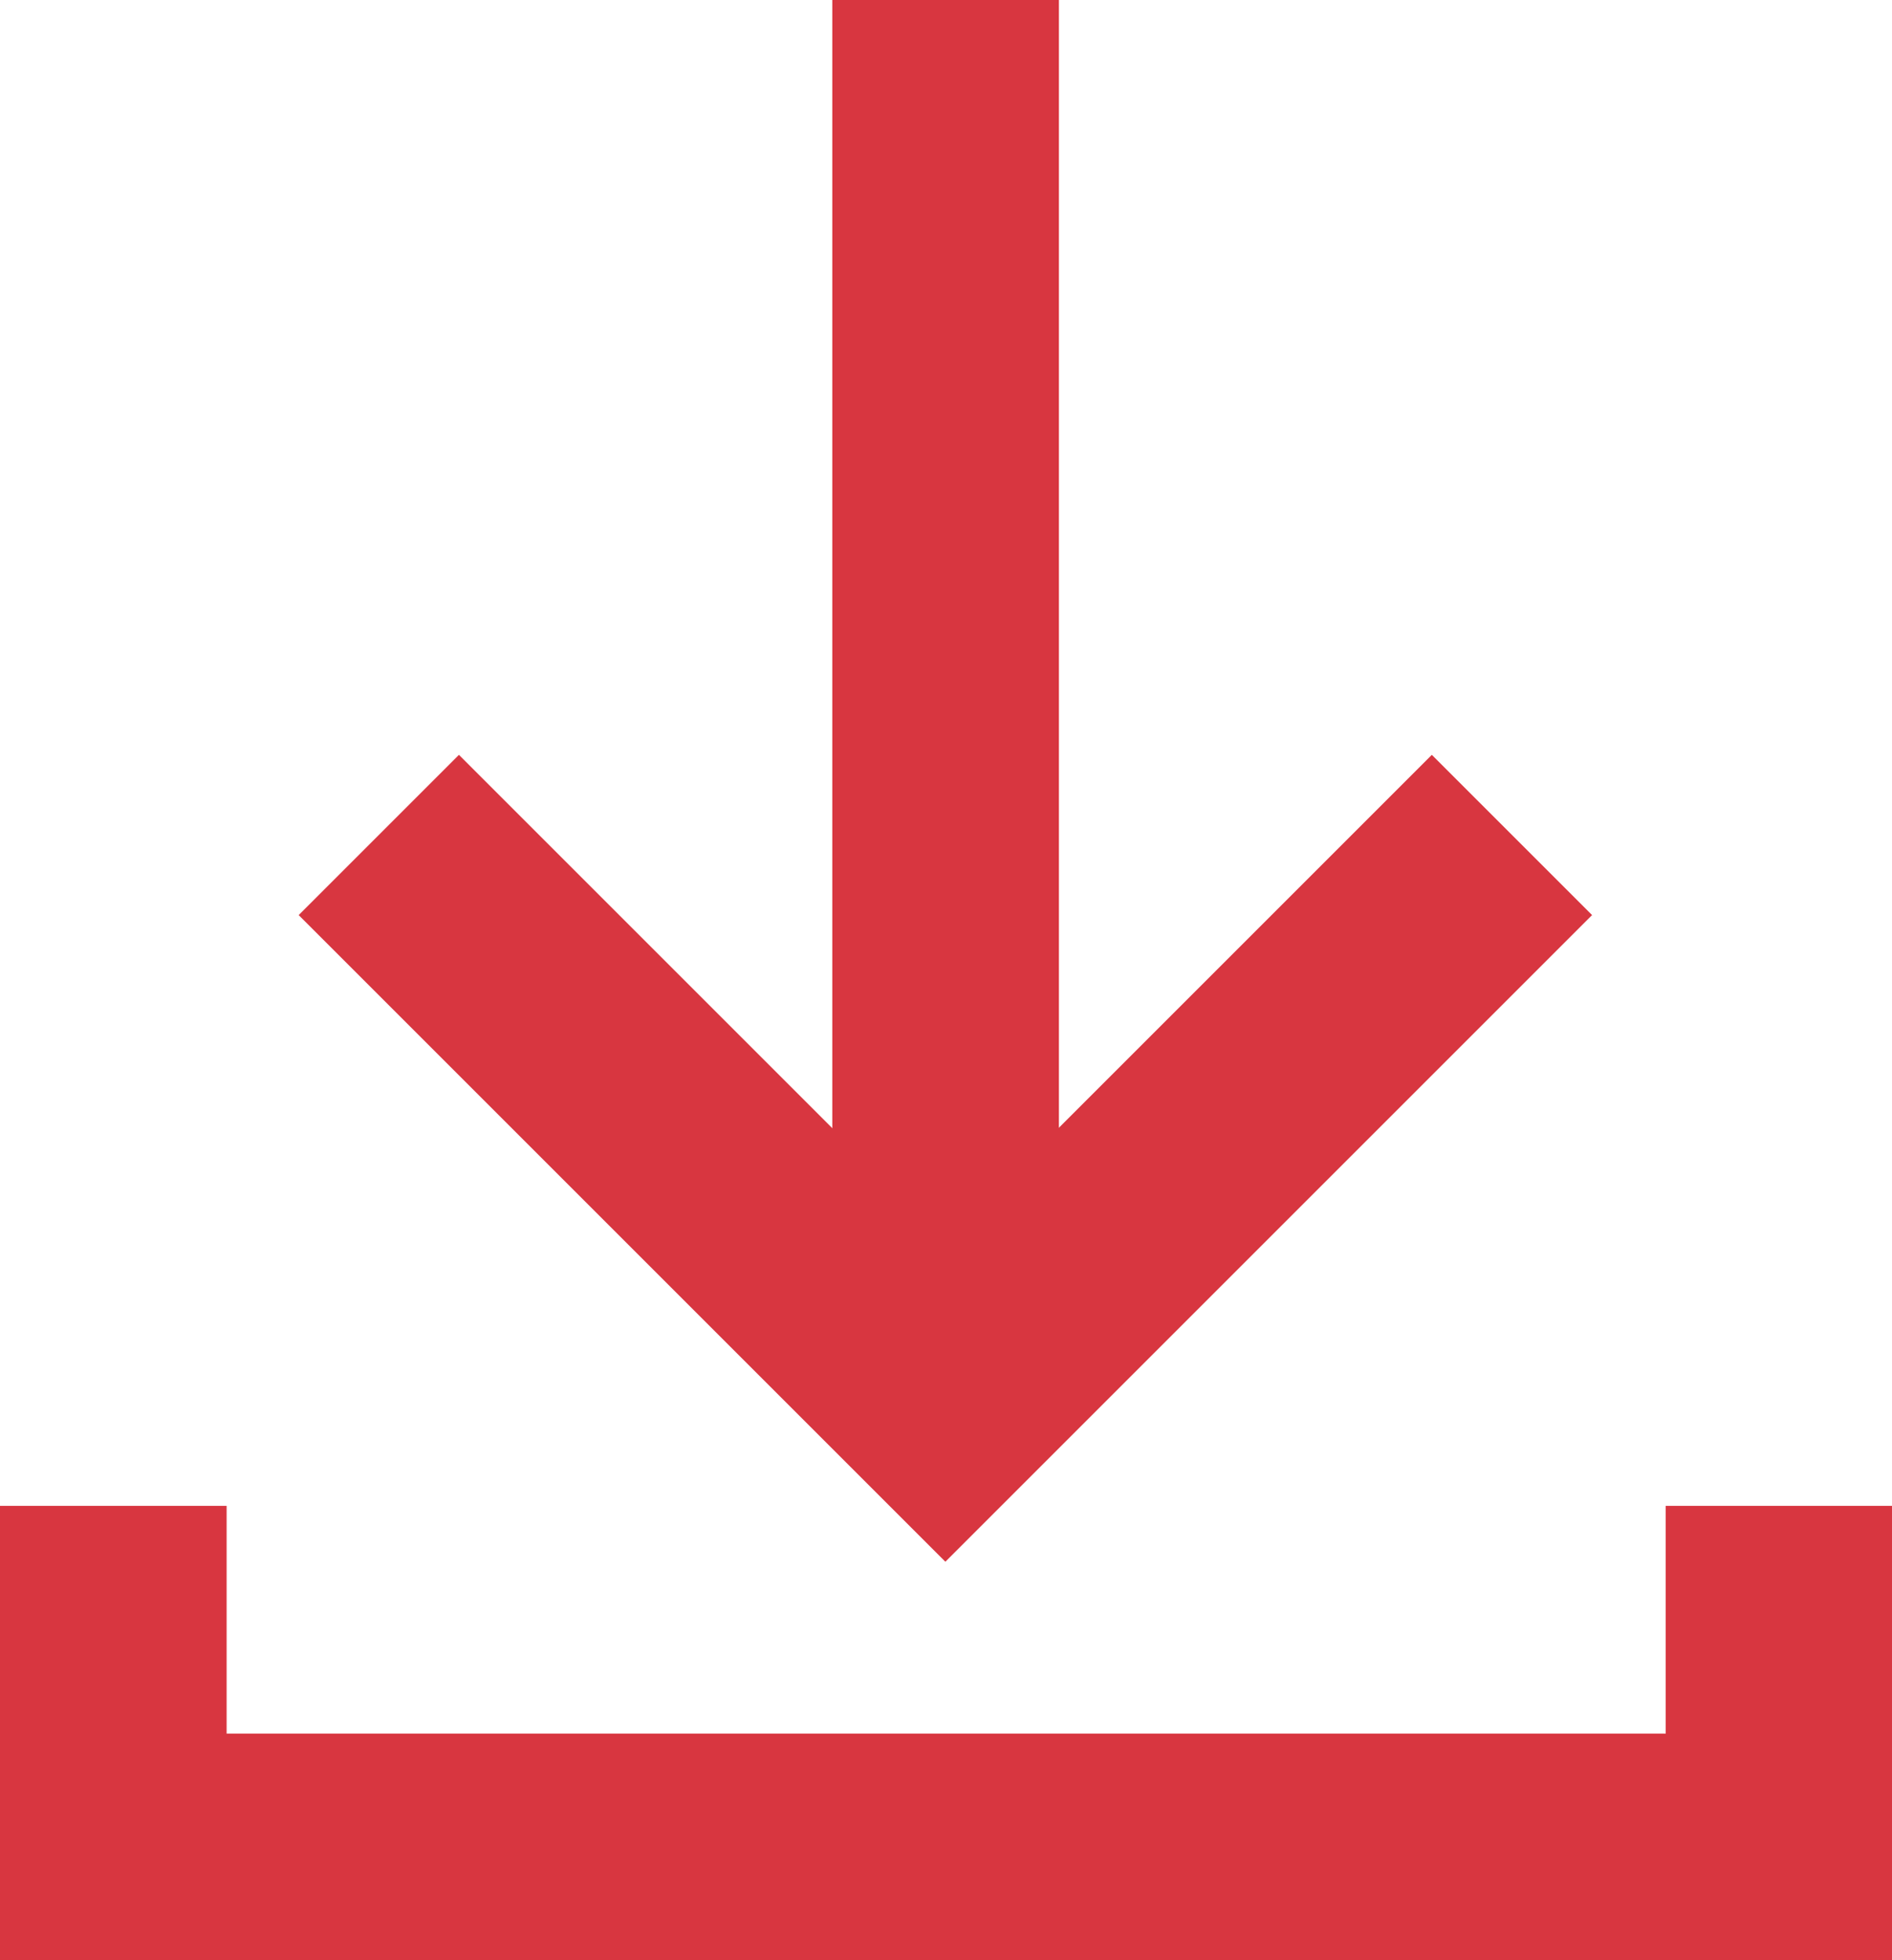
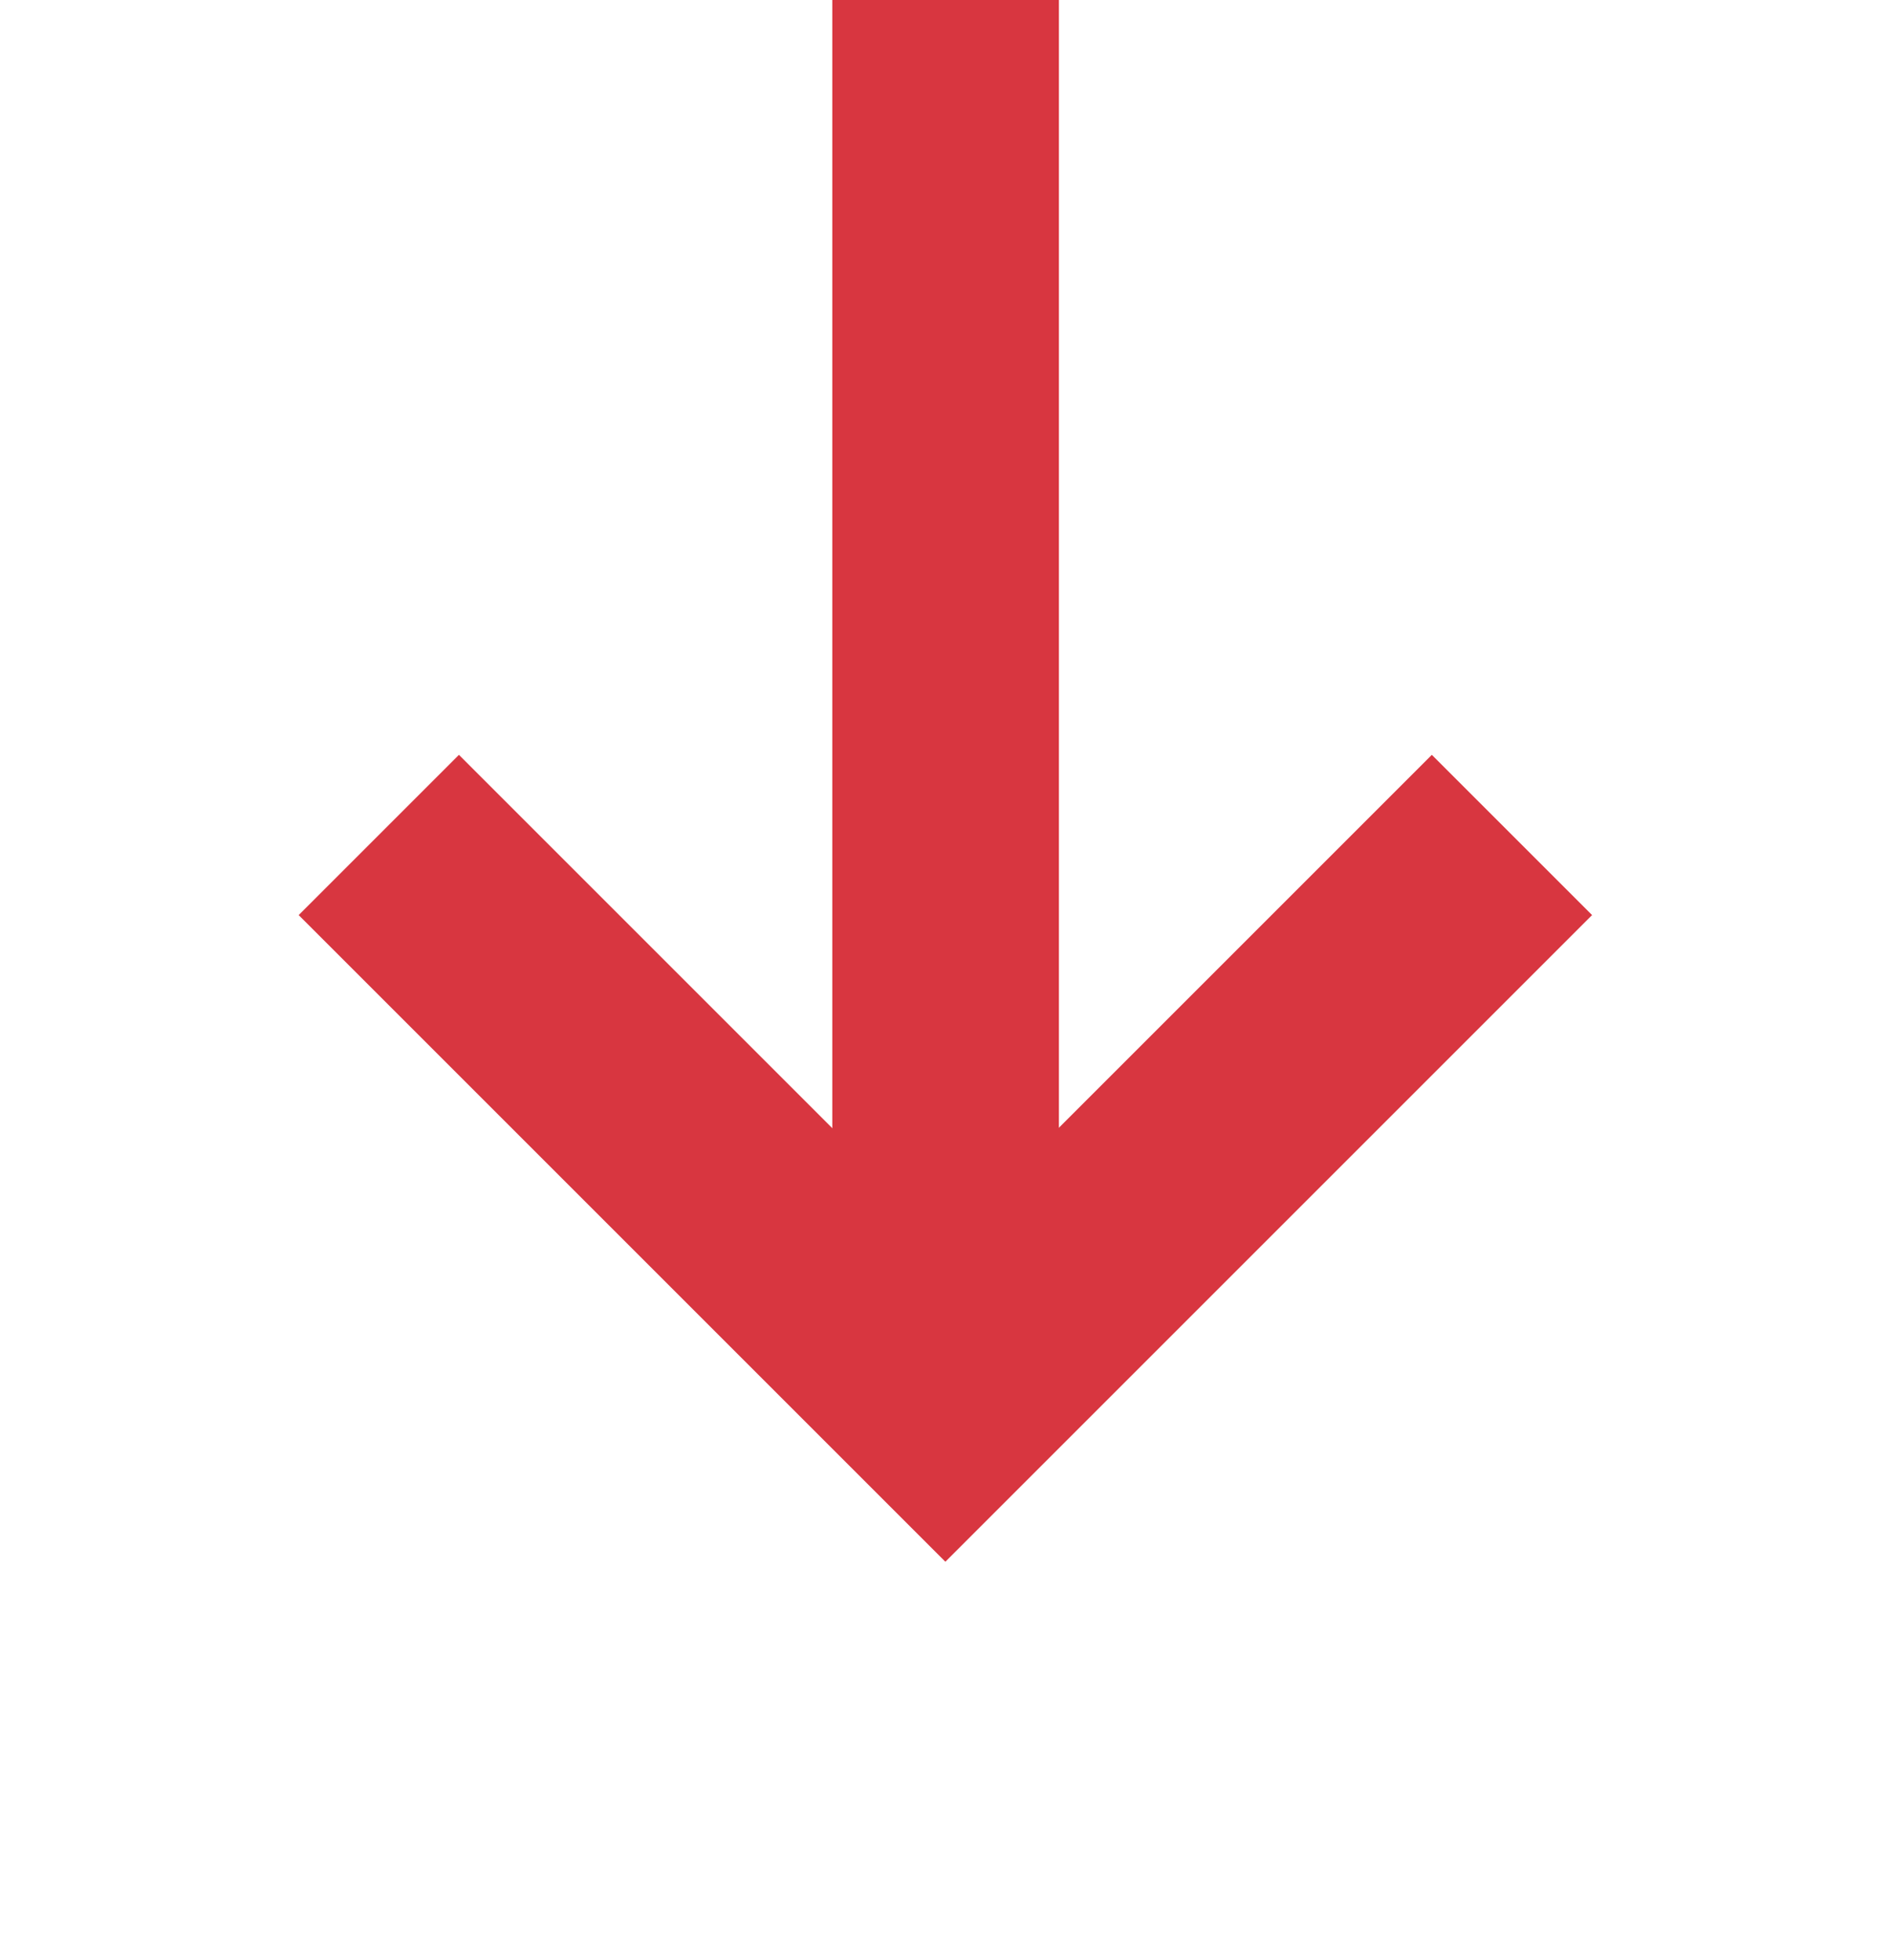
<svg xmlns="http://www.w3.org/2000/svg" width="16.697" height="17.3" viewBox="0 0 16.697 17.3">
  <g id="그룹_480" data-name="그룹 480" transform="translate(-1138.186 -1019)">
    <line id="선_24" data-name="선 24" y2="12.321" transform="translate(1146.531 1019)" fill="none" stroke="#d83640" stroke-miterlimit="10" stroke-width="2" />
    <path id="패스_7" data-name="패스 7" d="M16.8,19.808l-5,5-5-5" transform="translate(1134.729 1006.561)" fill="none" stroke="#d83640" stroke-miterlimit="10" stroke-width="2" />
-     <path id="패스_8" data-name="패스 8" d="M.5,33.038v3.01H15.2v-3.01" transform="translate(1138.686 999.252)" fill="none" stroke="#d83640" stroke-miterlimit="10" stroke-width="2" />
  </g>
</svg>